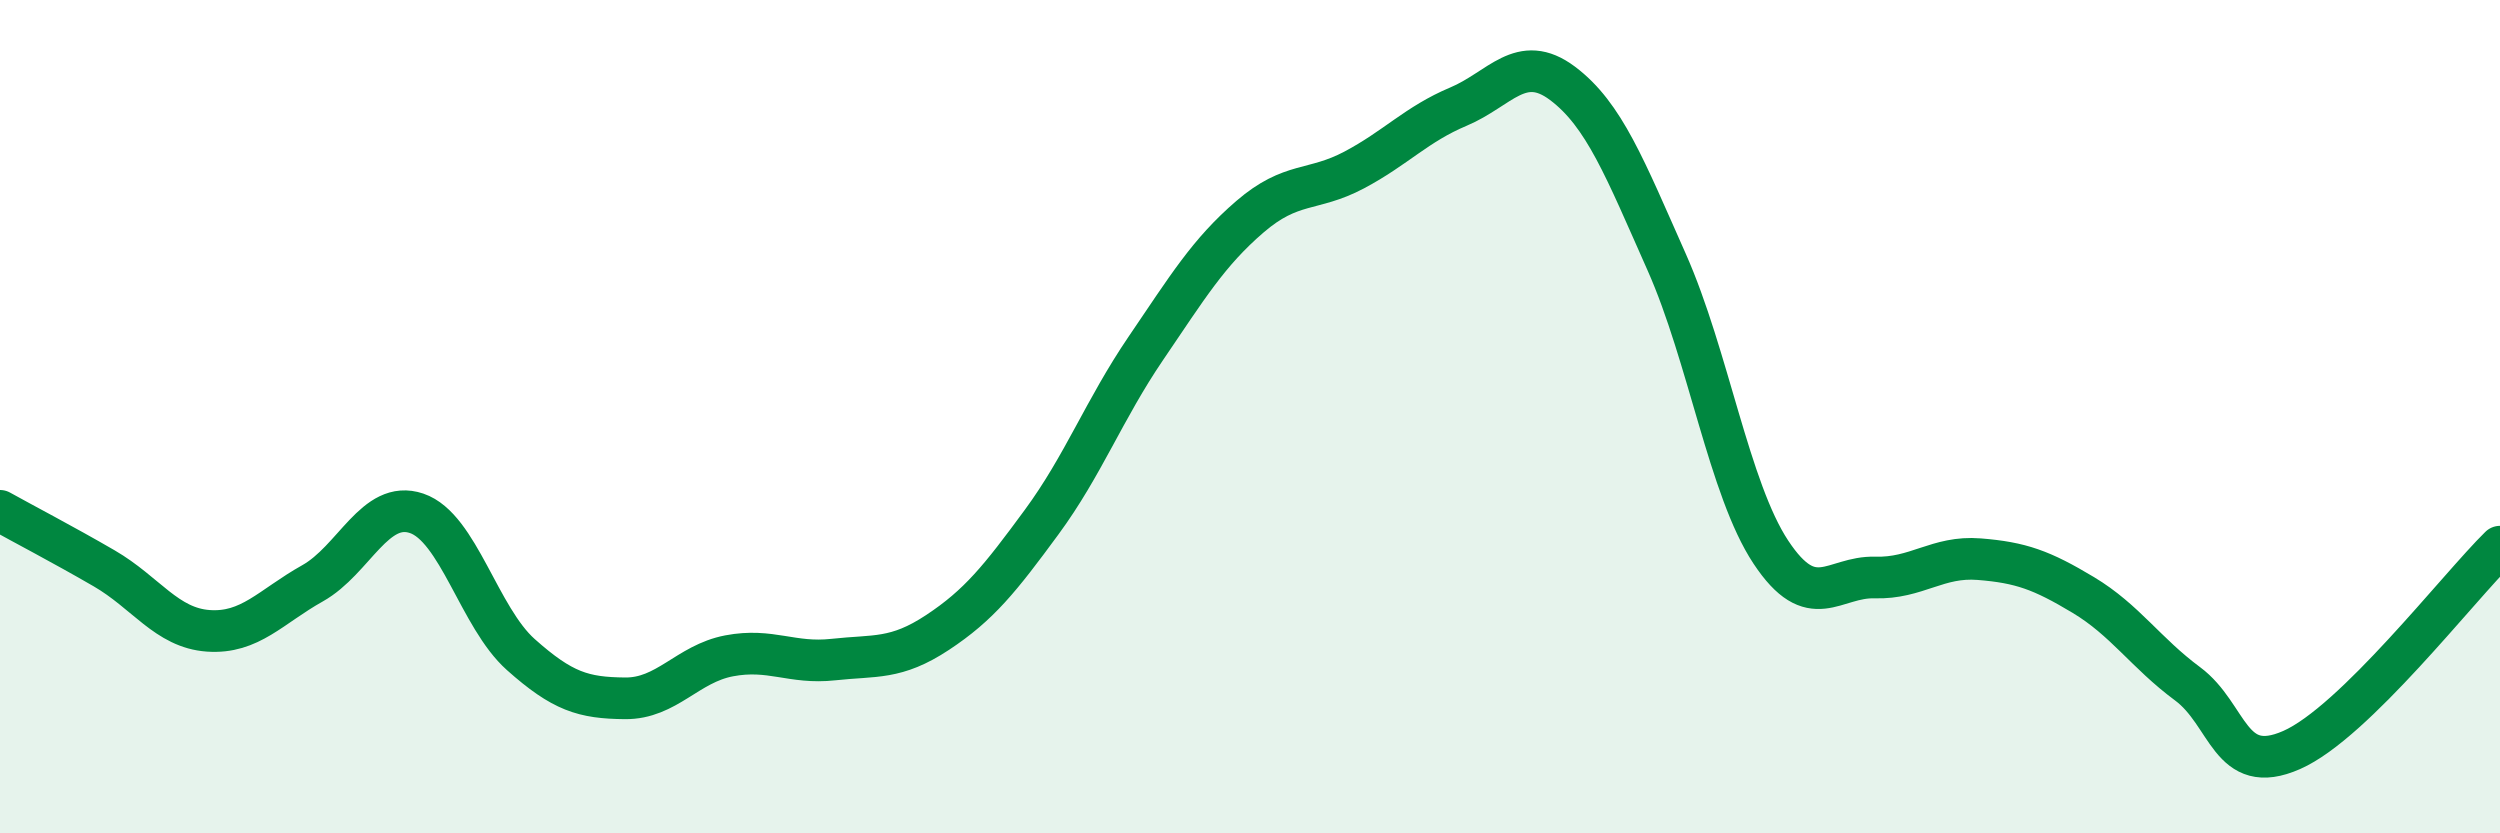
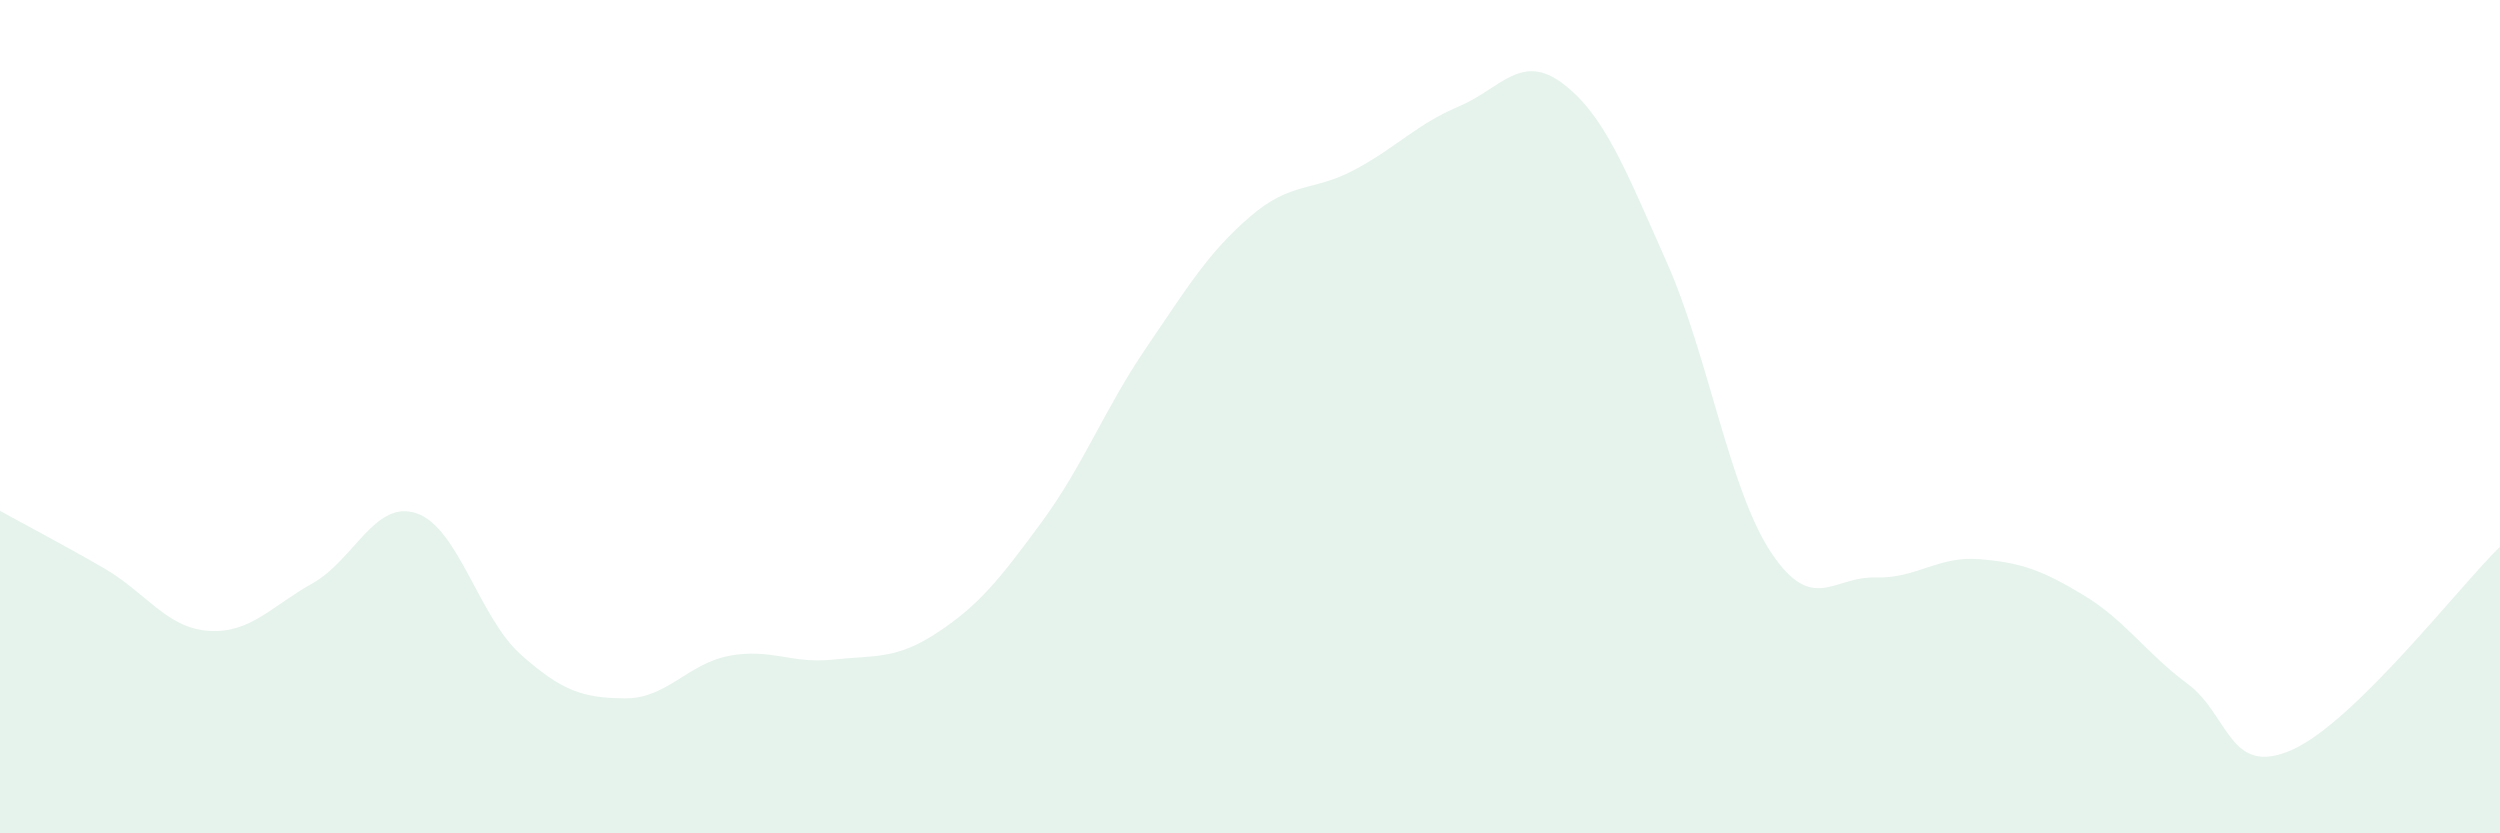
<svg xmlns="http://www.w3.org/2000/svg" width="60" height="20" viewBox="0 0 60 20">
  <path d="M 0,12.26 C 0.5,12.54 1.5,13.06 2.5,13.64 C 3.5,14.22 4,15.07 5,15.14 C 6,15.21 6.5,14.56 7.5,14 C 8.5,13.44 9,11.98 10,12.32 C 11,12.66 11.5,14.82 12.5,15.71 C 13.5,16.6 14,16.75 15,16.76 C 16,16.77 16.5,15.93 17.5,15.74 C 18.5,15.55 19,15.94 20,15.83 C 21,15.72 21.5,15.84 22.5,15.18 C 23.5,14.52 24,13.89 25,12.53 C 26,11.17 26.5,9.83 27.5,8.36 C 28.5,6.89 29,6.06 30,5.2 C 31,4.34 31.5,4.61 32.5,4.08 C 33.5,3.55 34,2.98 35,2.56 C 36,2.14 36.5,1.25 37.5,2 C 38.5,2.75 39,4.04 40,6.29 C 41,8.54 41.5,11.74 42.5,13.25 C 43.5,14.76 44,13.83 45,13.86 C 46,13.89 46.5,13.34 47.5,13.42 C 48.5,13.5 49,13.68 50,14.28 C 51,14.88 51.5,15.67 52.5,16.41 C 53.5,17.15 53.5,18.66 55,18 C 56.5,17.34 59,14.1 60,13.12L60 20L0 20Z" fill="#008740" opacity="0.1" stroke-linecap="round" stroke-linejoin="round" />
-   <path d="M 0,12.26 C 0.5,12.54 1.5,13.06 2.5,13.64 C 3.5,14.22 4,15.07 5,15.14 C 6,15.21 6.5,14.56 7.5,14 C 8.5,13.44 9,11.98 10,12.32 C 11,12.66 11.5,14.82 12.5,15.71 C 13.5,16.6 14,16.75 15,16.76 C 16,16.77 16.5,15.93 17.5,15.74 C 18.5,15.55 19,15.94 20,15.83 C 21,15.72 21.5,15.84 22.5,15.18 C 23.5,14.52 24,13.89 25,12.53 C 26,11.17 26.5,9.83 27.5,8.36 C 28.5,6.89 29,6.06 30,5.2 C 31,4.34 31.5,4.61 32.5,4.08 C 33.5,3.55 34,2.98 35,2.56 C 36,2.14 36.5,1.25 37.5,2 C 38.5,2.75 39,4.04 40,6.29 C 41,8.54 41.5,11.74 42.5,13.25 C 43.5,14.76 44,13.83 45,13.86 C 46,13.89 46.5,13.34 47.5,13.42 C 48.5,13.5 49,13.68 50,14.28 C 51,14.88 51.5,15.67 52.5,16.41 C 53.5,17.15 53.5,18.66 55,18 C 56.5,17.34 59,14.1 60,13.12" stroke="#008740" stroke-width="1" fill="none" stroke-linecap="round" stroke-linejoin="round" />
</svg>